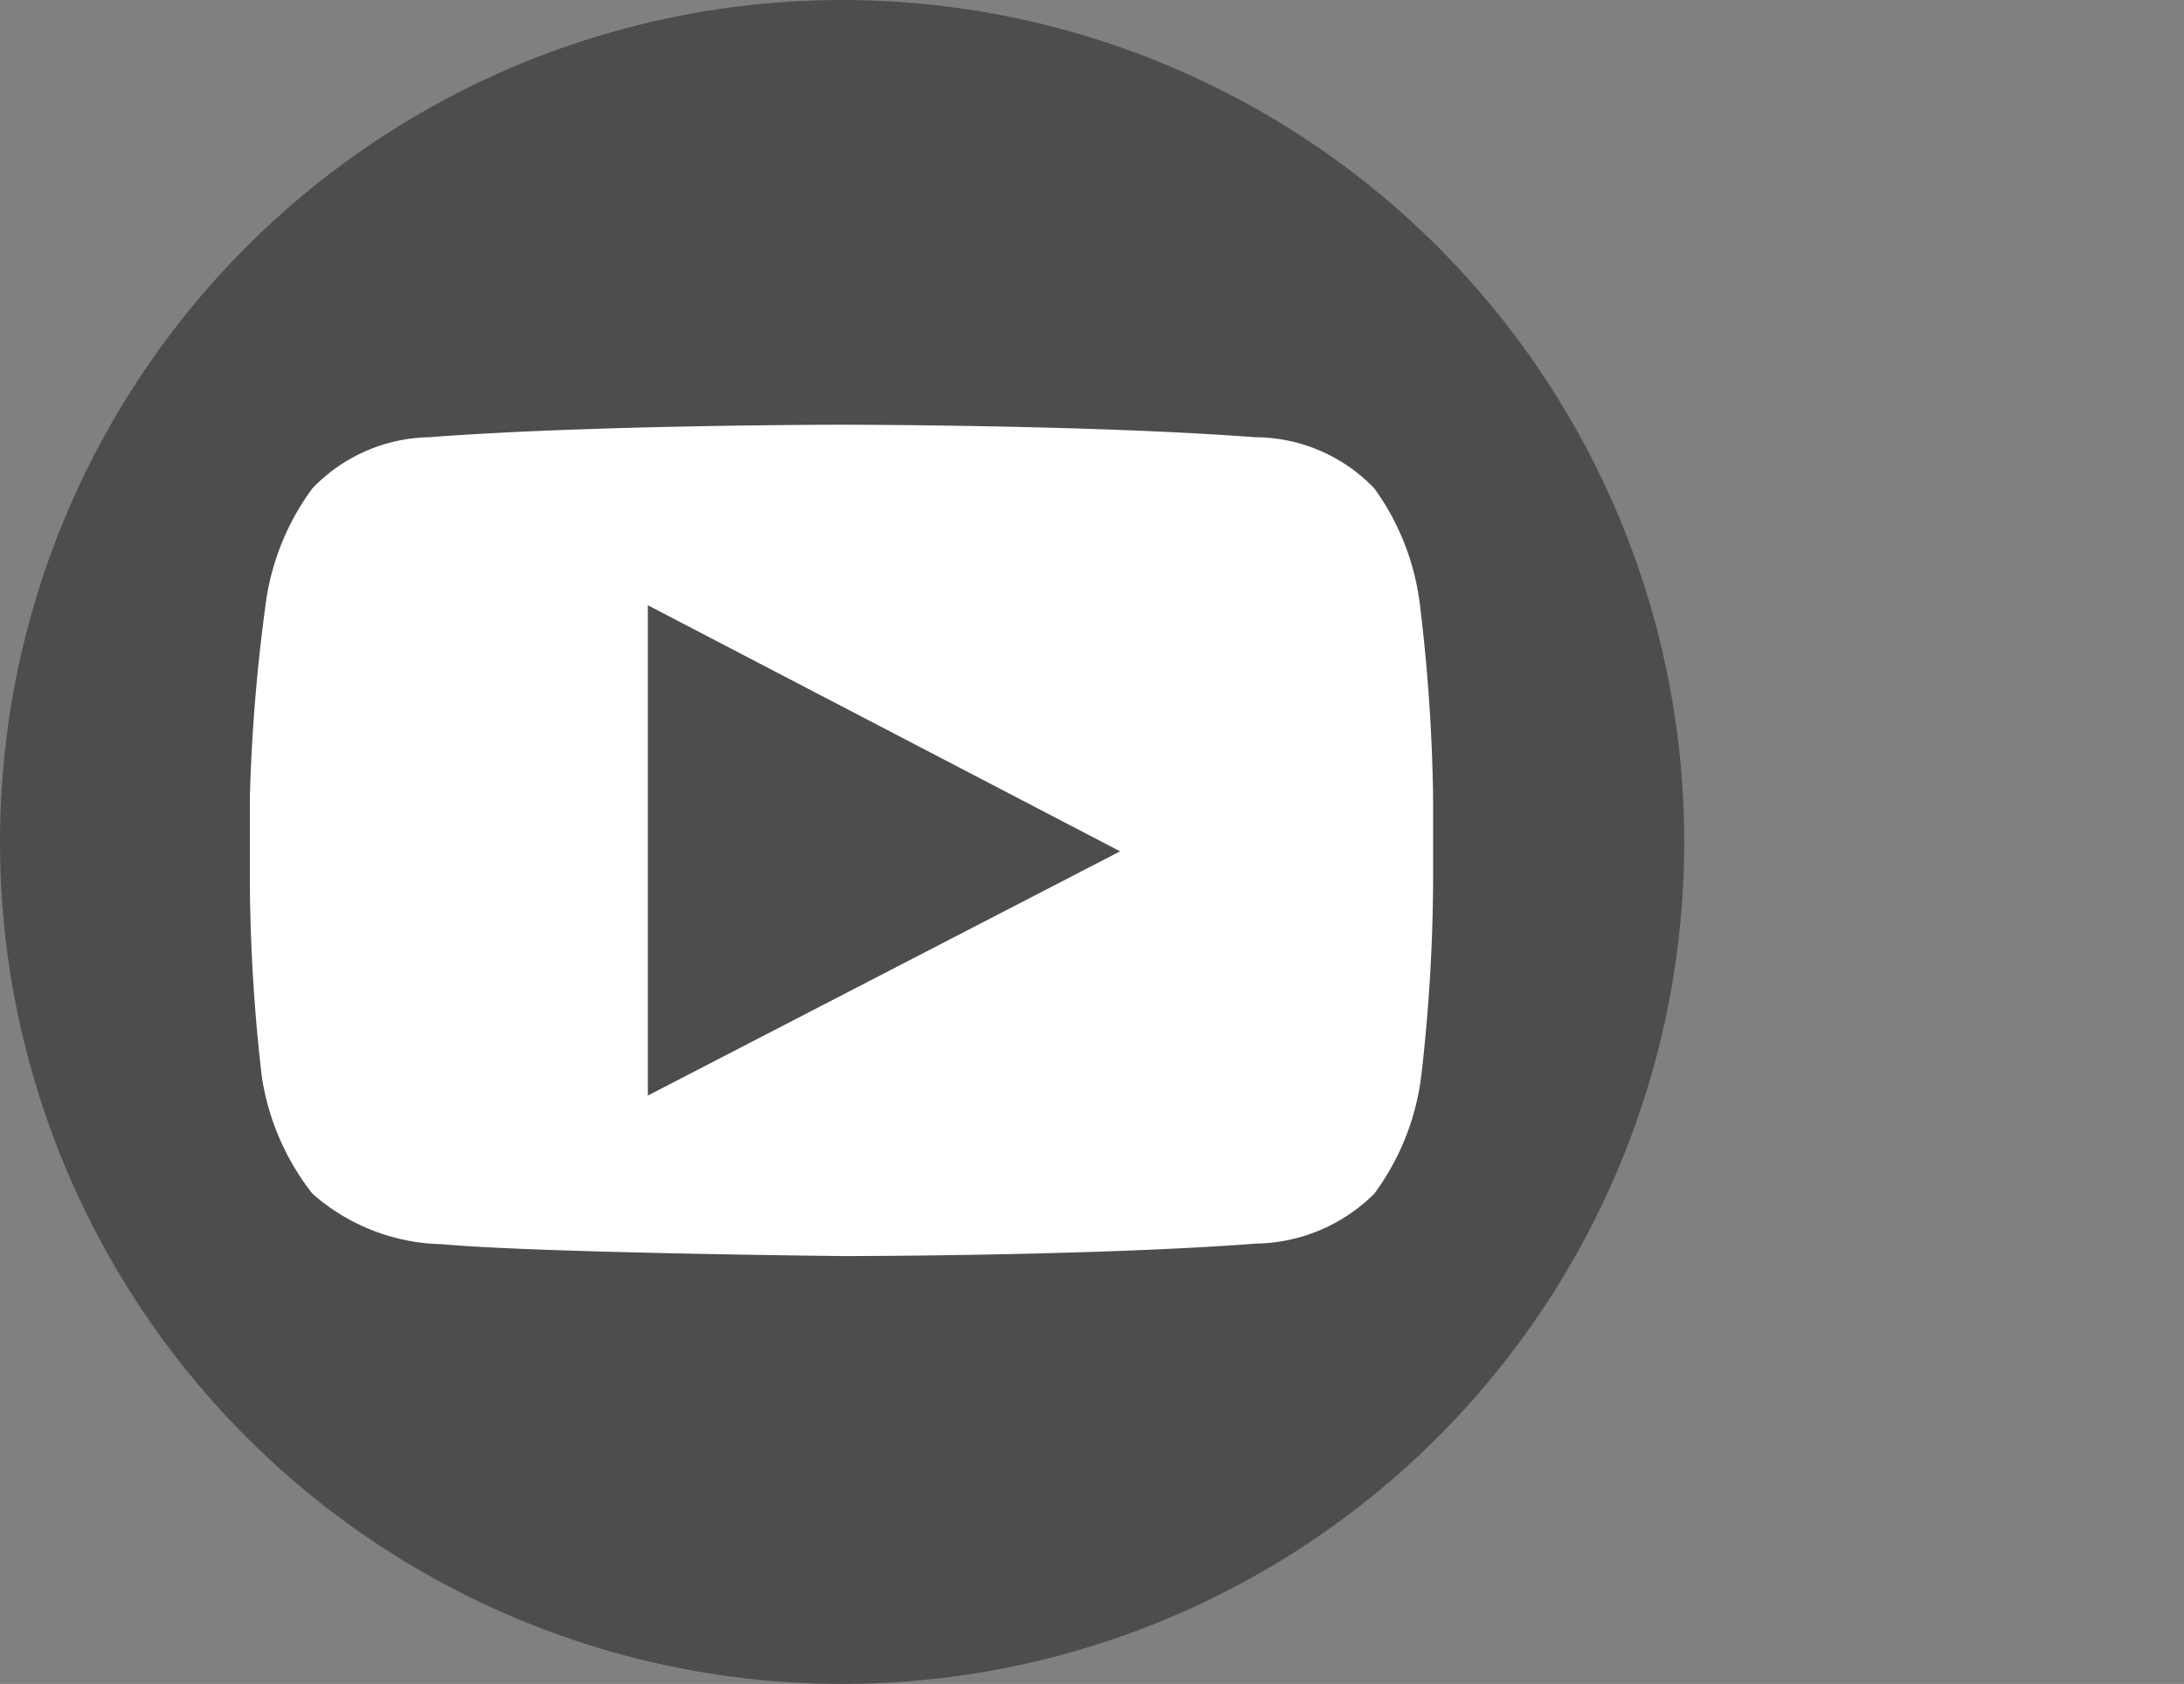
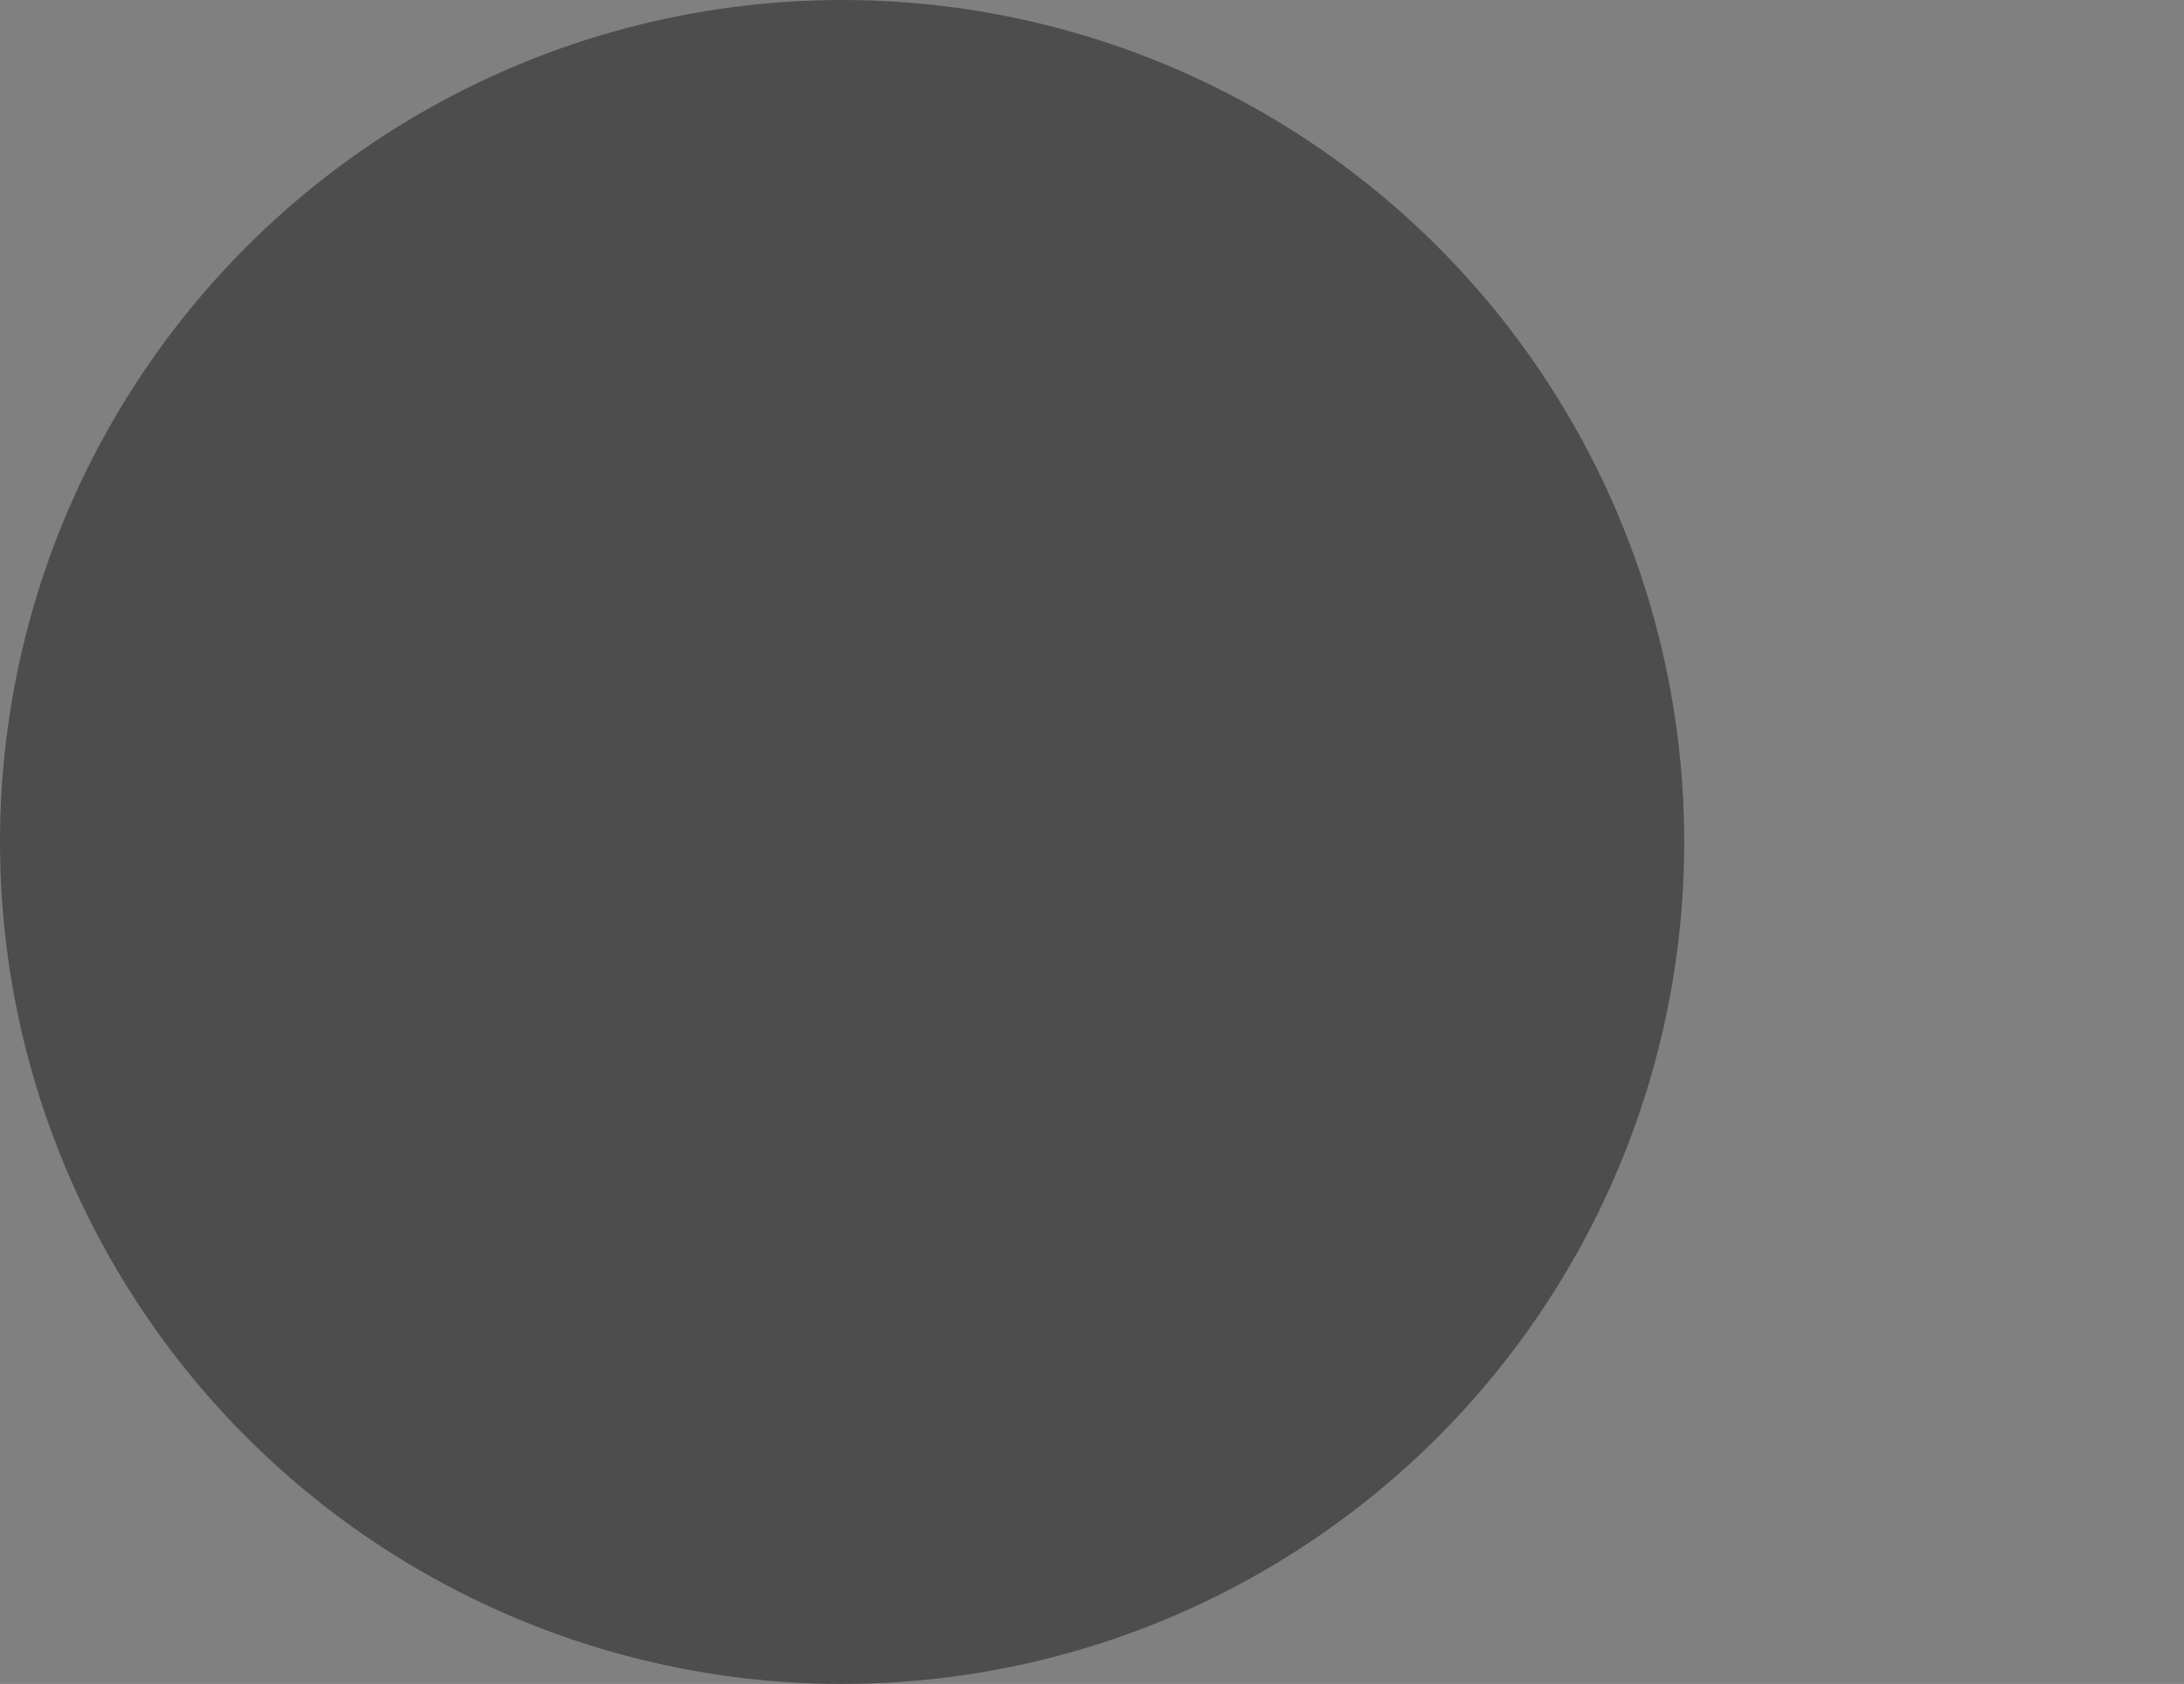
<svg xmlns="http://www.w3.org/2000/svg" id="b173a7b8-171e-4ea5-9a80-3649a36a07a8" data-name="Layer 1" viewBox="0 0 34.96 26.96">
  <rect x="0" y="0" width="34.96" height="26.96" fill="#808080" stroke="none" />
  <defs>
    <style>
      .a578bc21-238b-4266-bf27-c27f0ab11f9f, .f3a552dc-2d4d-4a26-949f-f3d5dc9563ca {
        fill: #4d4d4d;
      }

      .f7d251c2-73f2-4cb5-99c1-0cc52b742eaa {
        fill: #fff;
      }

      .a578bc21-238b-4266-bf27-c27f0ab11f9f, .f7d251c2-73f2-4cb5-99c1-0cc52b742eaa {
        fill-rule: evenodd;
      }
    </style>
  </defs>
  <g>
    <g>
      <circle class="f3a552dc-2d4d-4a26-949f-f3d5dc9563ca" cx="13.48" cy="13.48" r="13.48" />
      <g id="bed32ded-0070-44c2-a92d-05d84ee750e7" data-name="Lozenge">
-         <path class="f7d251c2-73f2-4cb5-99c1-0cc52b742eaa" d="M22.73,9.69A4,4,0,0,0,22,7.82,2.65,2.65,0,0,0,20.09,7c-2.64-.2-6.61-.2-6.61-.2h0s-4,0-6.61.2A2.65,2.65,0,0,0,5,7.82a4,4,0,0,0-.75,1.87A28.46,28.46,0,0,0,4,12.75v1.43a28.15,28.15,0,0,0,.19,3.05A4,4,0,0,0,5,19.11a3.23,3.23,0,0,0,2.08.81c1.51.14,6.42.19,6.42.19s4,0,6.61-.2a2.74,2.74,0,0,0,1.89-.8,4,4,0,0,0,.75-1.88,28.15,28.15,0,0,0,.19-3.05V12.75A28.46,28.46,0,0,0,22.73,9.69Z" />
-       </g>
+         </g>
    </g>
-     <path id="a6ef9922-15cf-4dd0-9910-a891c90a549f" data-name="Triangle" class="a578bc21-238b-4266-bf27-c27f0ab11f9f" d="M10.37,17.54l7.56-3.91L10.37,9.69Z" />
  </g>
</svg>